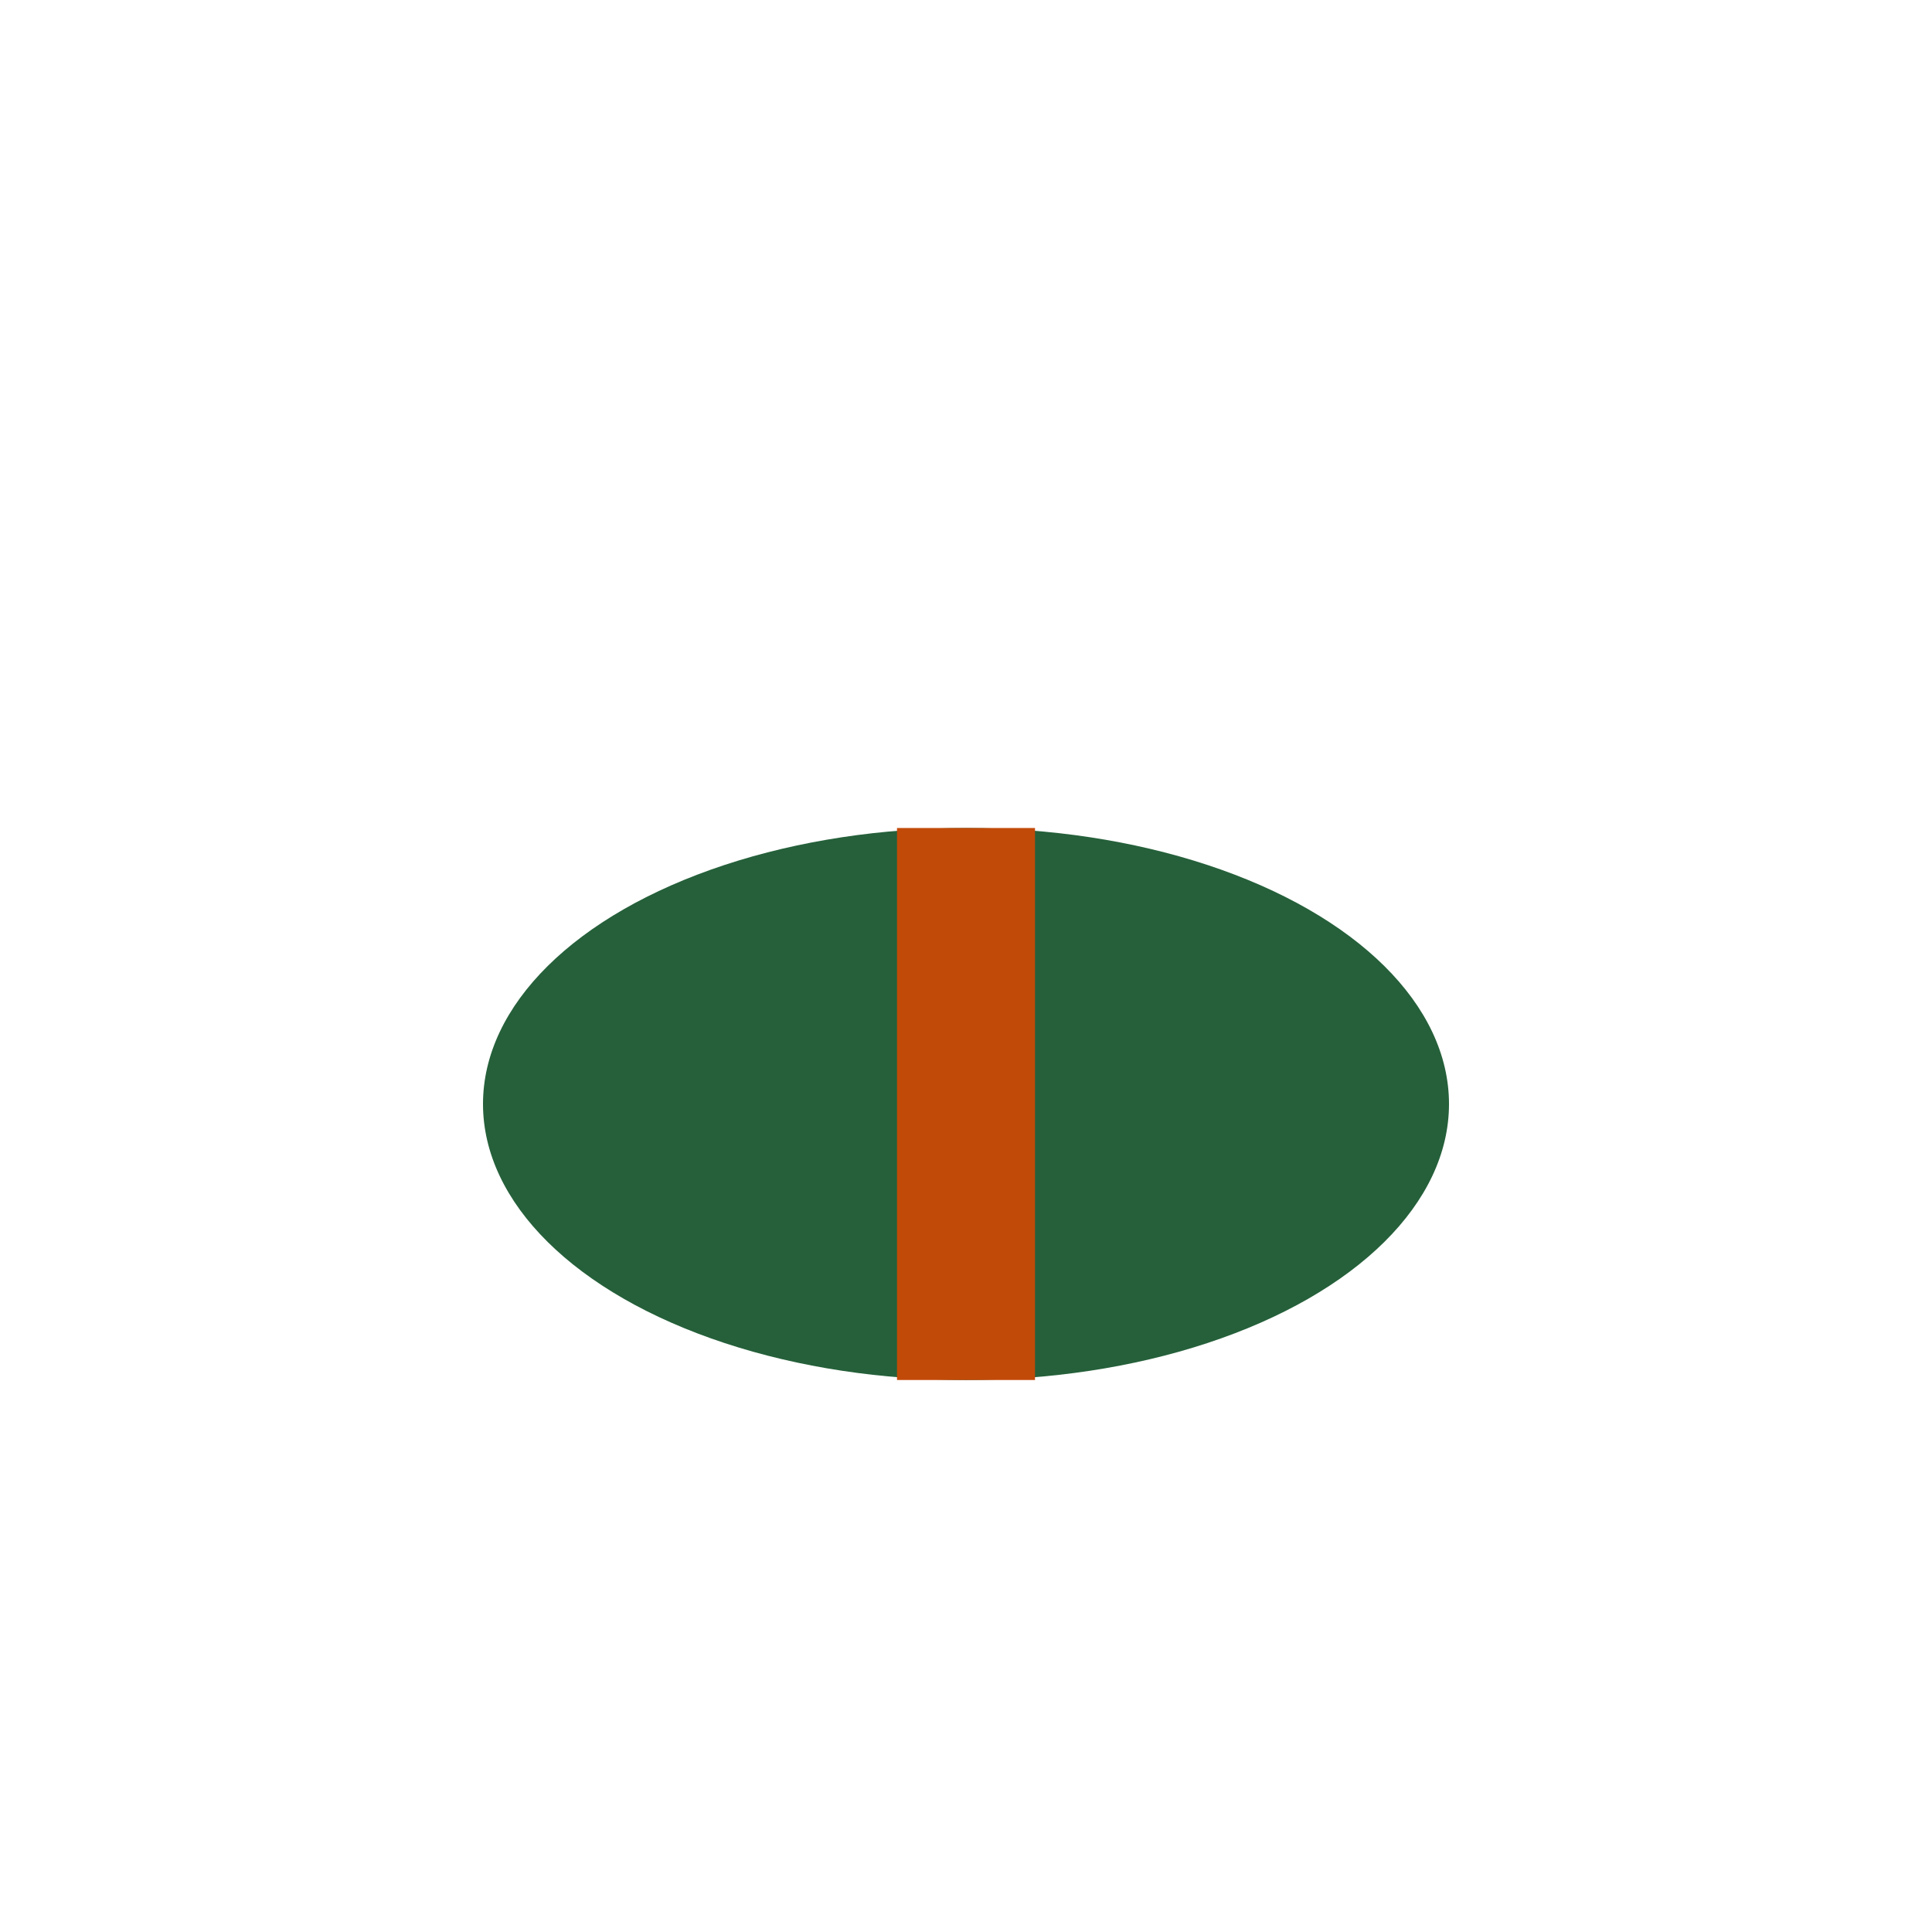
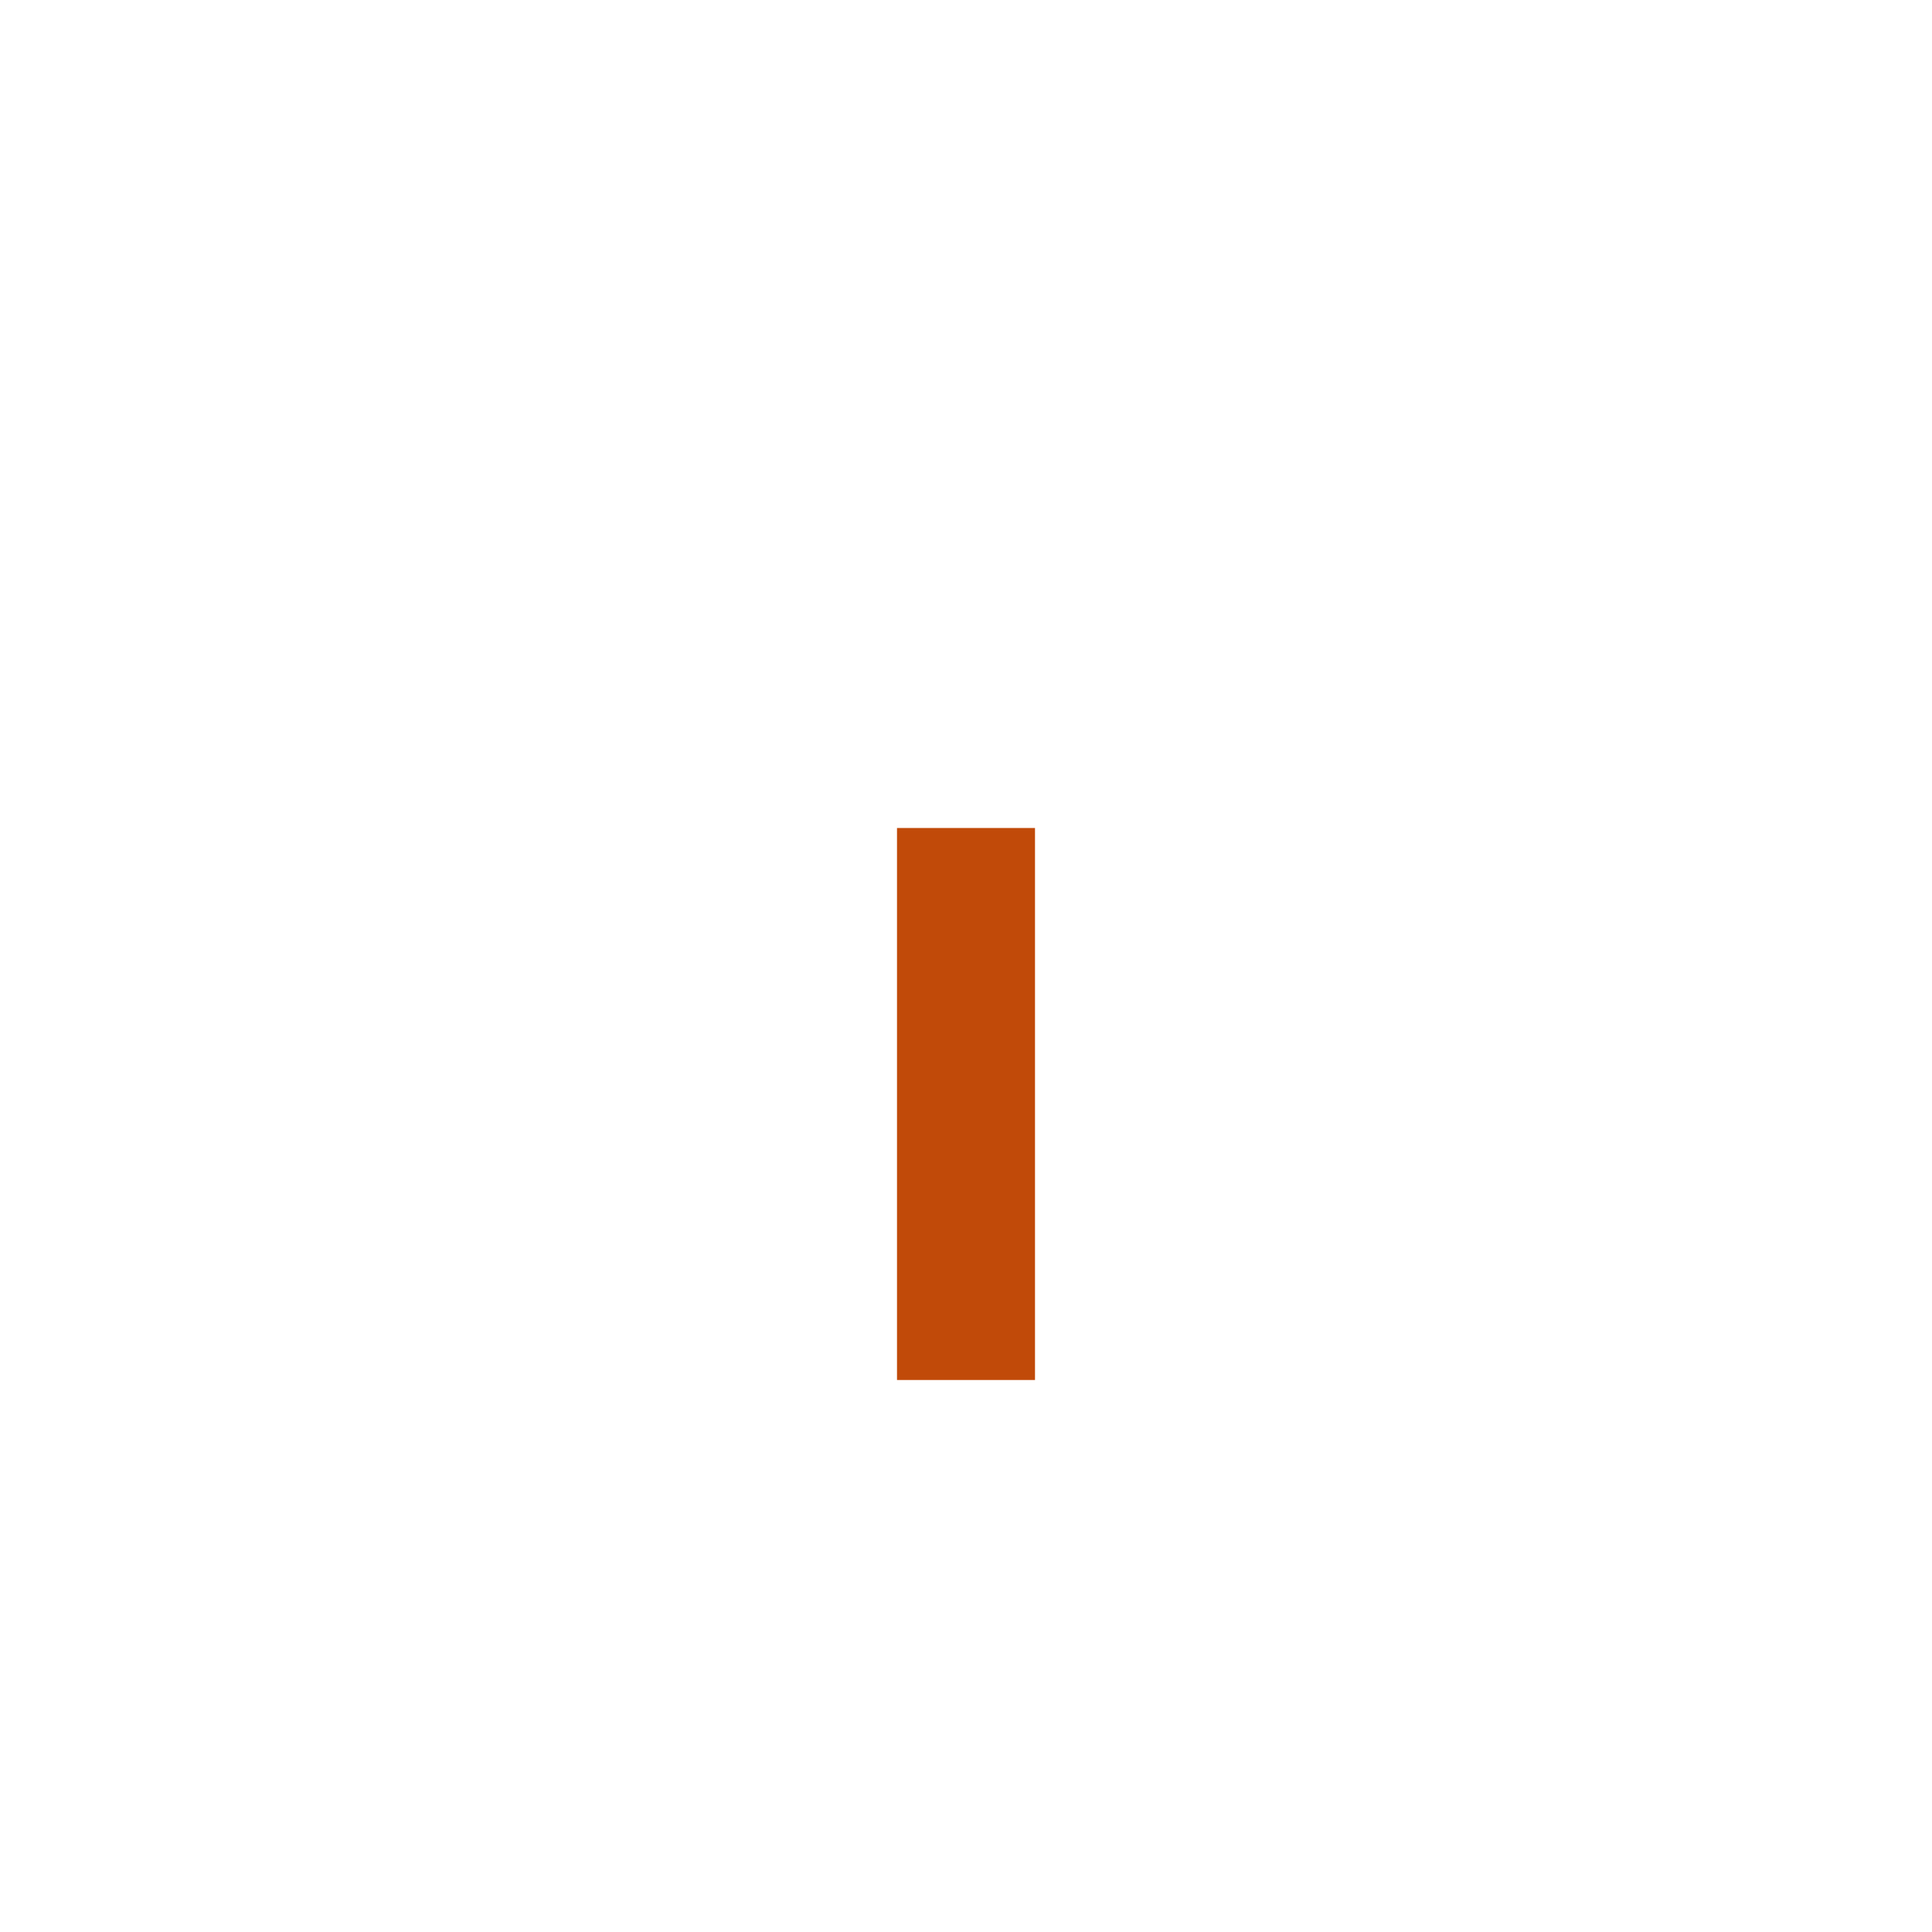
<svg xmlns="http://www.w3.org/2000/svg" width="28" height="28" viewBox="0 0 28 28">
-   <ellipse cx="14" cy="16" rx="7" ry="4" fill="#25603A" />
  <path d="M14 12v8" stroke="#C14A09" stroke-width="2" />
</svg>